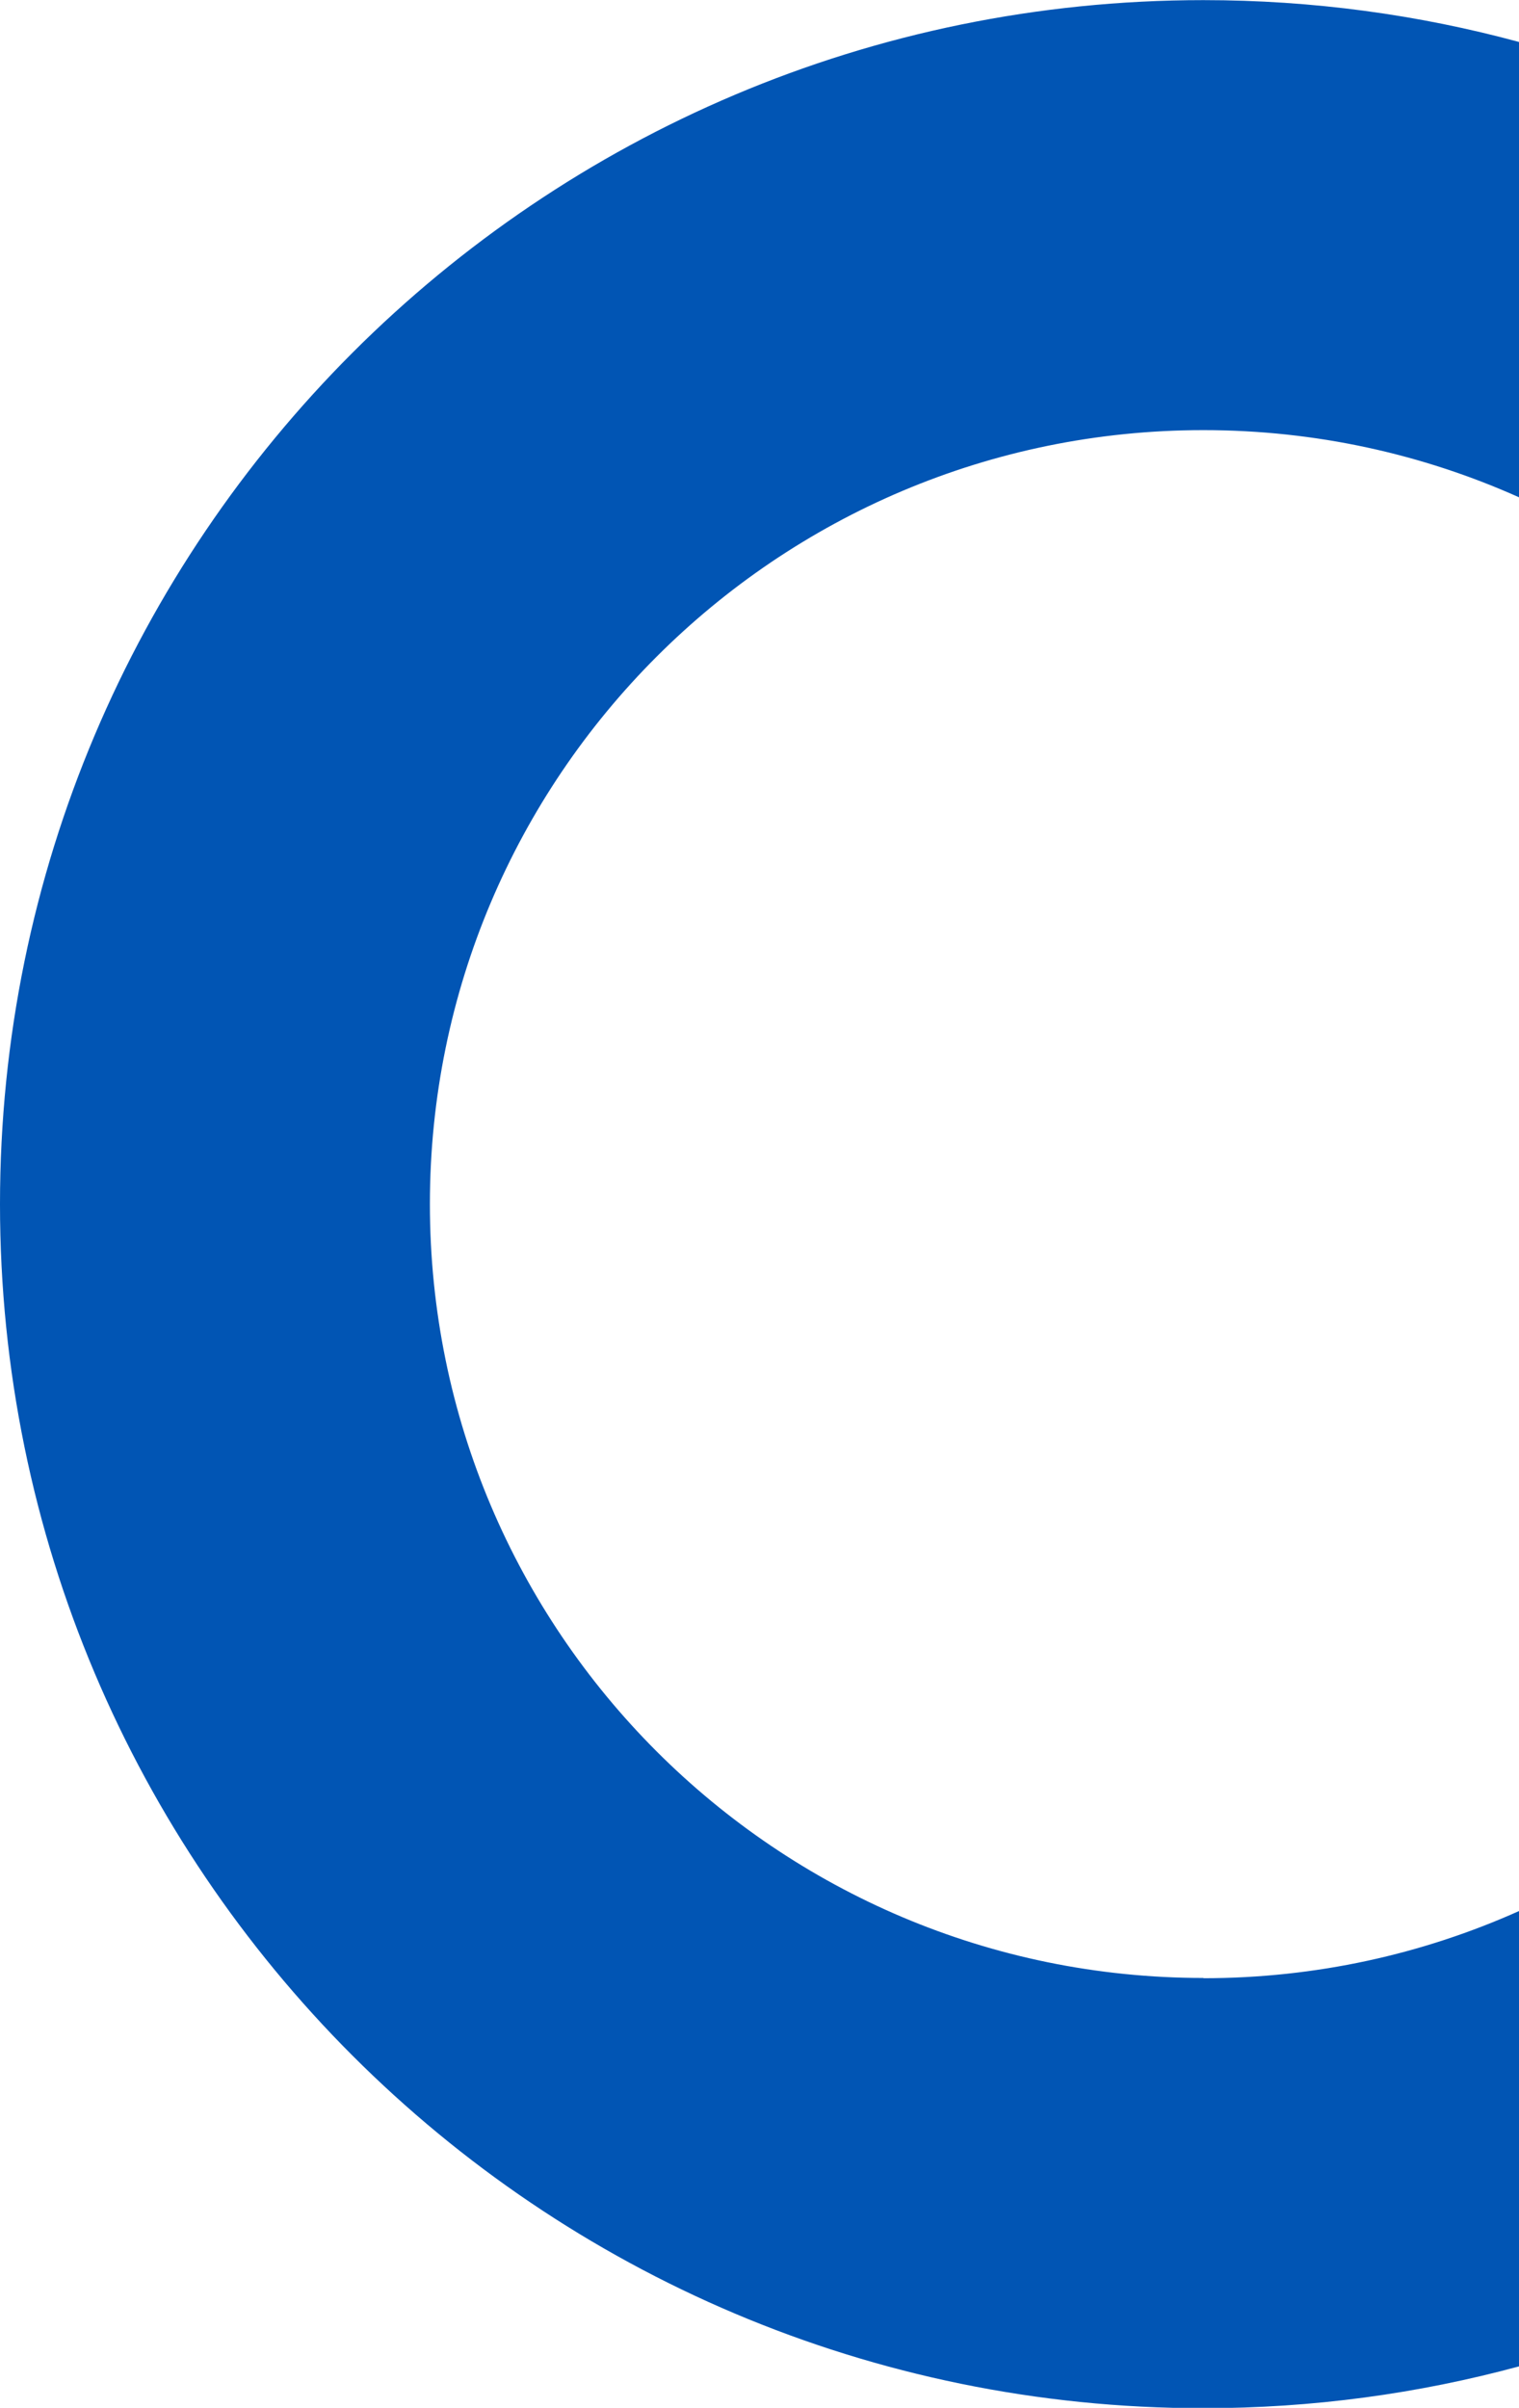
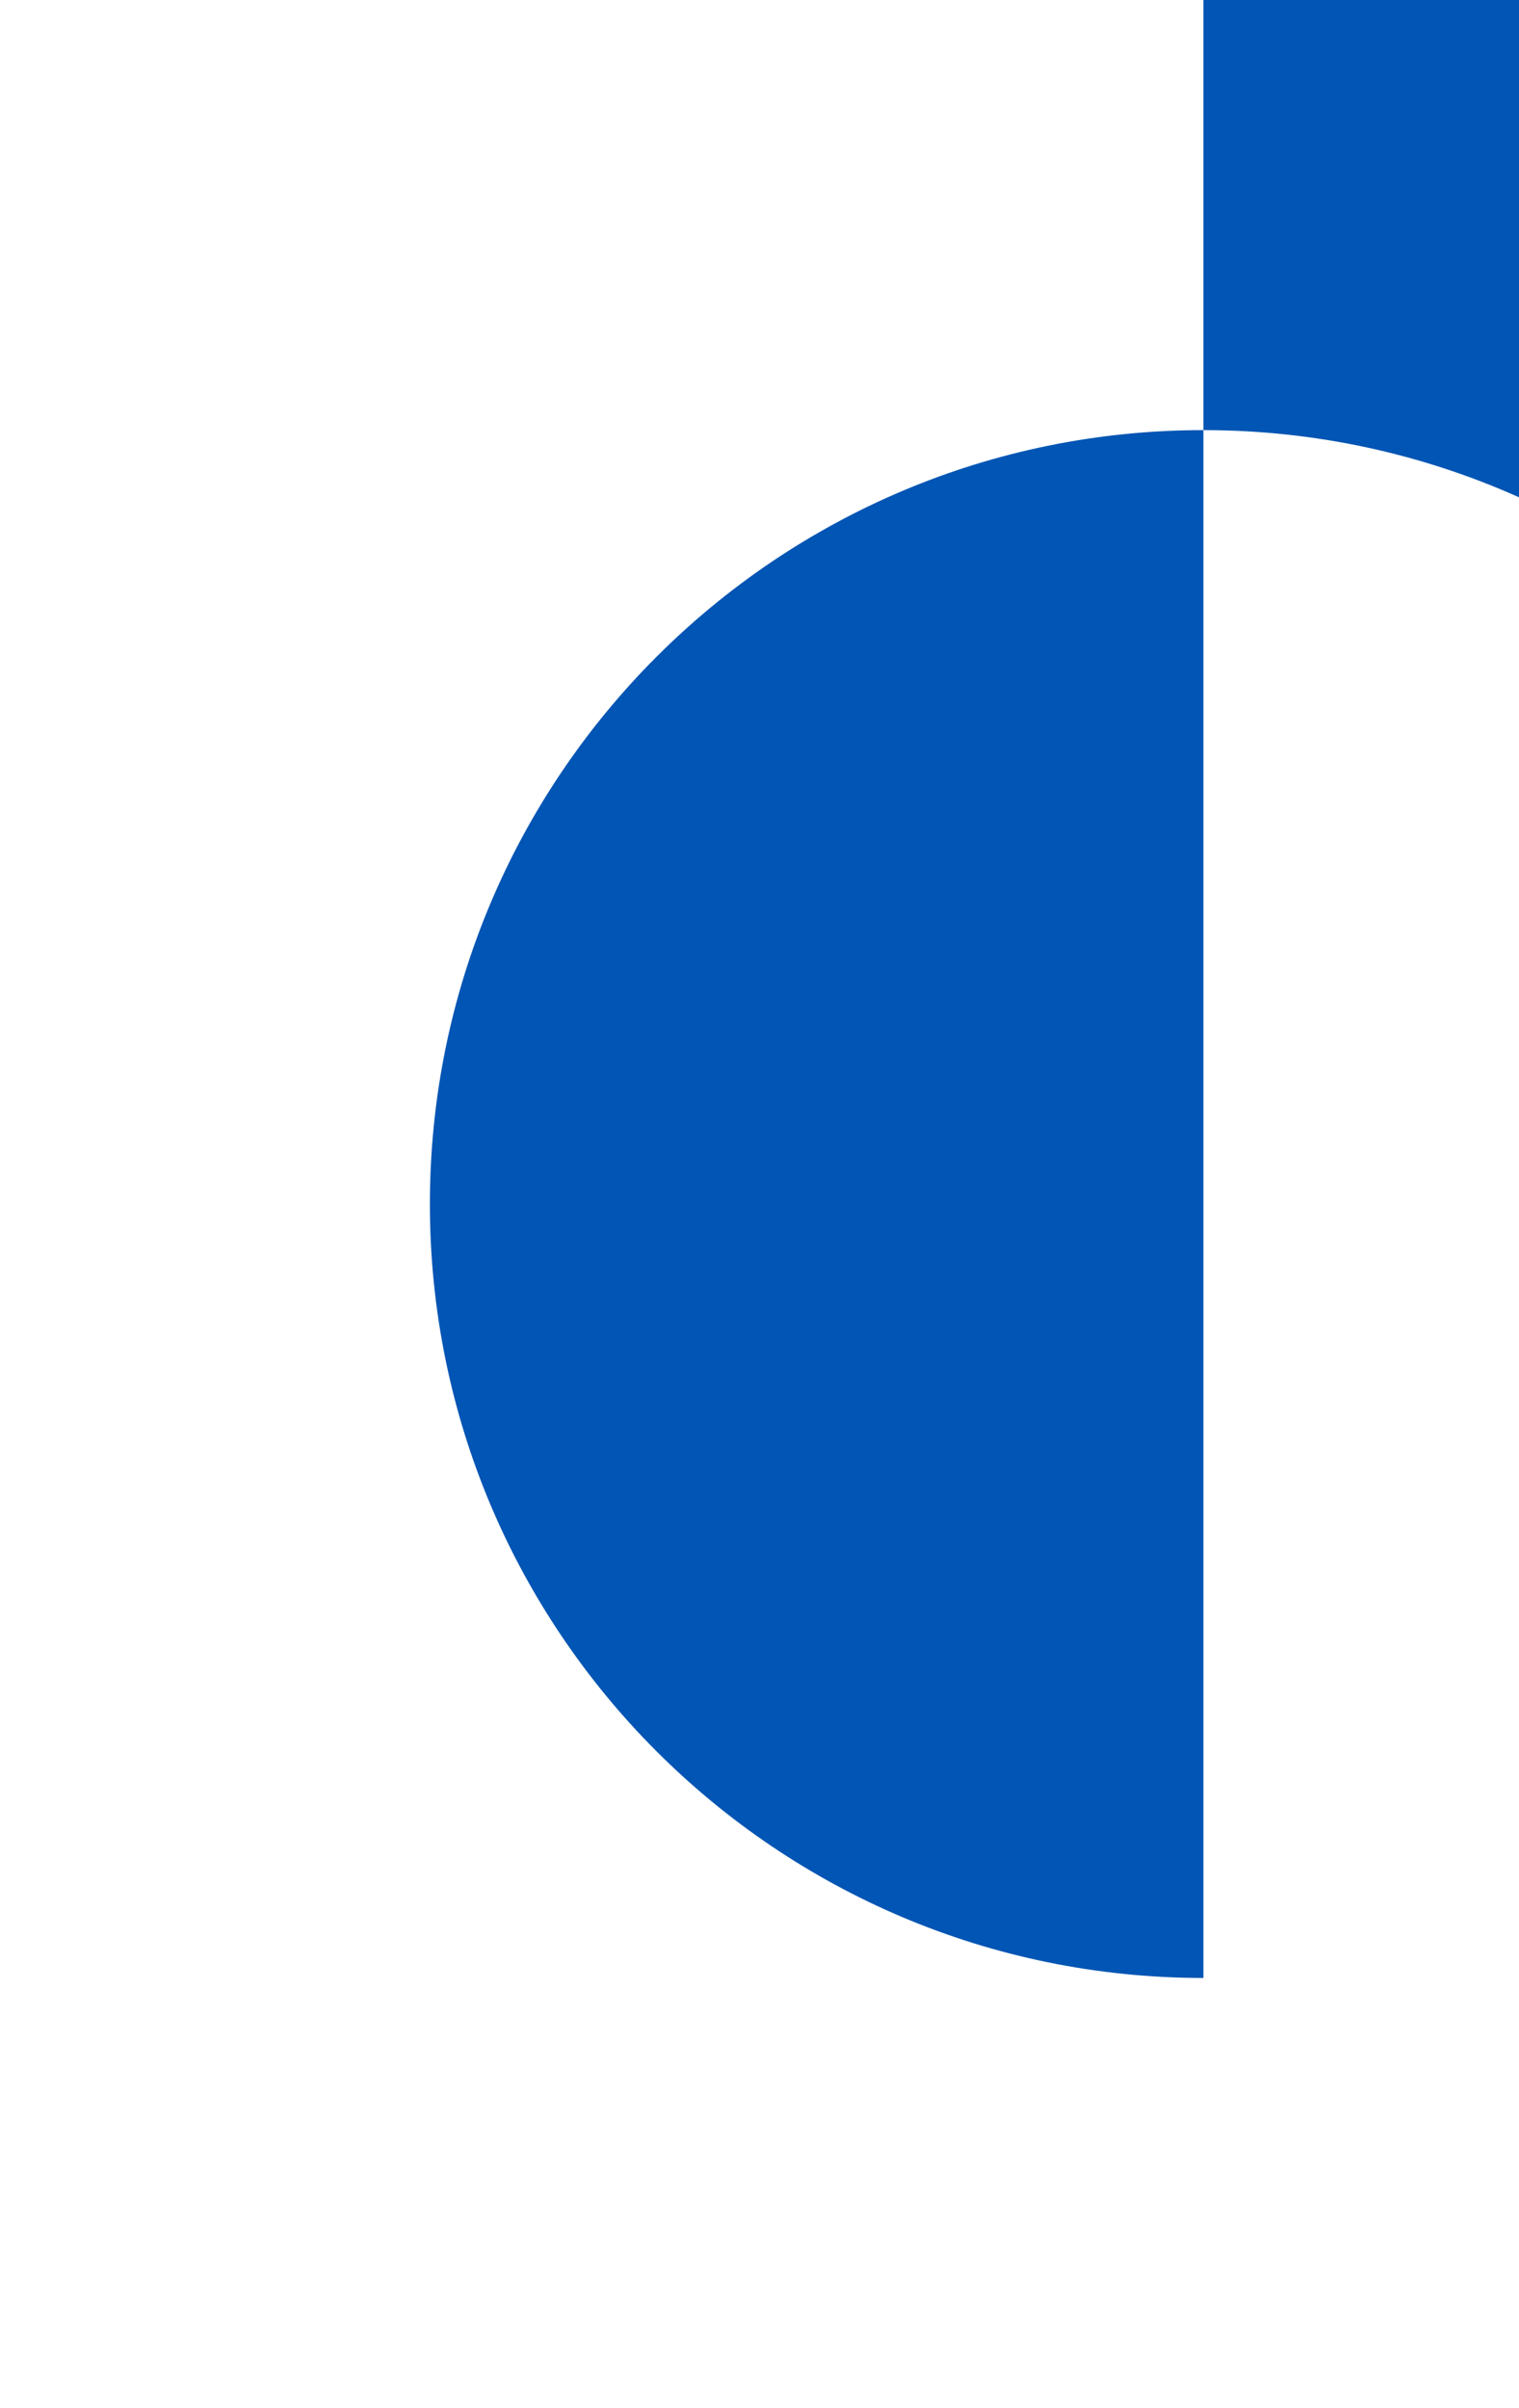
<svg xmlns="http://www.w3.org/2000/svg" width="602.1" height="953.9" viewBox="0 0 602.1 953.9">
-   <path d="m477 783.6c-169.3 0-306.6-137.3-306.6-306.6s137.3-306.6 306.6-306.6c44.6 0 86.96 9.531 125.2 26.65v-180.4c-39.9-10.82-81.87-16.6-125.2-16.6-263.4 0-477 213.5-477 477 0 263.4 213.5 477 477 477 43.32 0 85.3-5.777 125.2-16.6v-180.4c-38.23 17.12-80.6 26.65-125.2 26.65z" fill="#cfdb00" style="fill:#0155b4" />
+   <path d="m477 783.6c-169.3 0-306.6-137.3-306.6-306.6s137.3-306.6 306.6-306.6c44.6 0 86.96 9.531 125.2 26.65v-180.4v-180.4c-38.23 17.12-80.6 26.65-125.2 26.65z" fill="#cfdb00" style="fill:#0155b4" />
</svg>